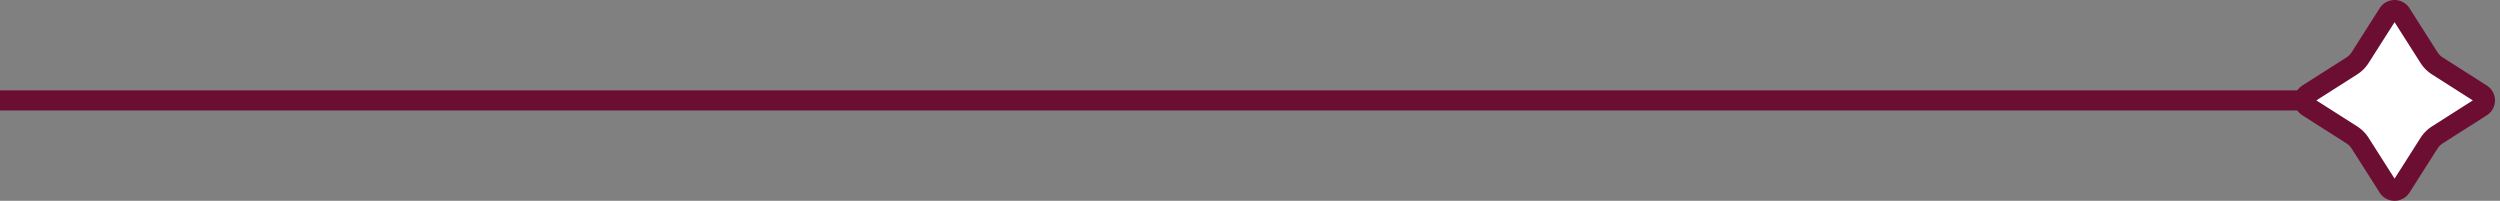
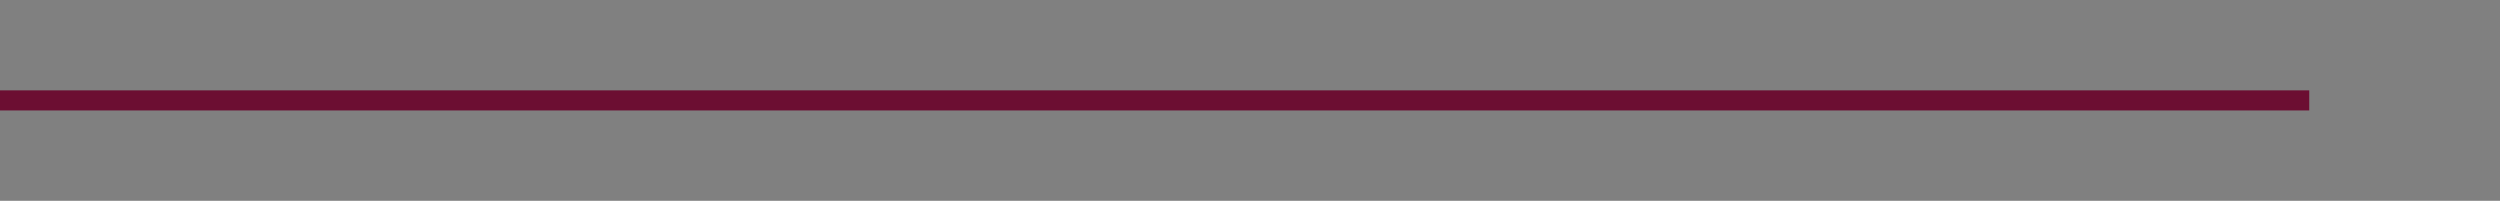
<svg xmlns="http://www.w3.org/2000/svg" width="249" height="20" fill="none">
  <rect width="100%" height="100%" fill="#808080" stroke="none" />
  <path stroke="#6C0E32" stroke-width="2" d="M230 10H0" />
-   <path fill="#fff" stroke="#6C0E32" stroke-width="2" d="M239.14 18.648a.76.76 0 0 1-1.28 0l-2.786-4.376a2.75 2.75 0 0 0-.845-.846l-4.377-2.786a.758.758 0 0 1 0-1.28l4.377-2.786c.34-.216.629-.505.845-.845l2.786-4.377a.76.76 0 0 1 1.28 0l2.786 4.377c.216.34.505.629.845.845l4.377 2.786a.757.757 0 0 1 0 1.28l-4.377 2.786c-.34.216-.629.505-.845.845z" />
</svg>